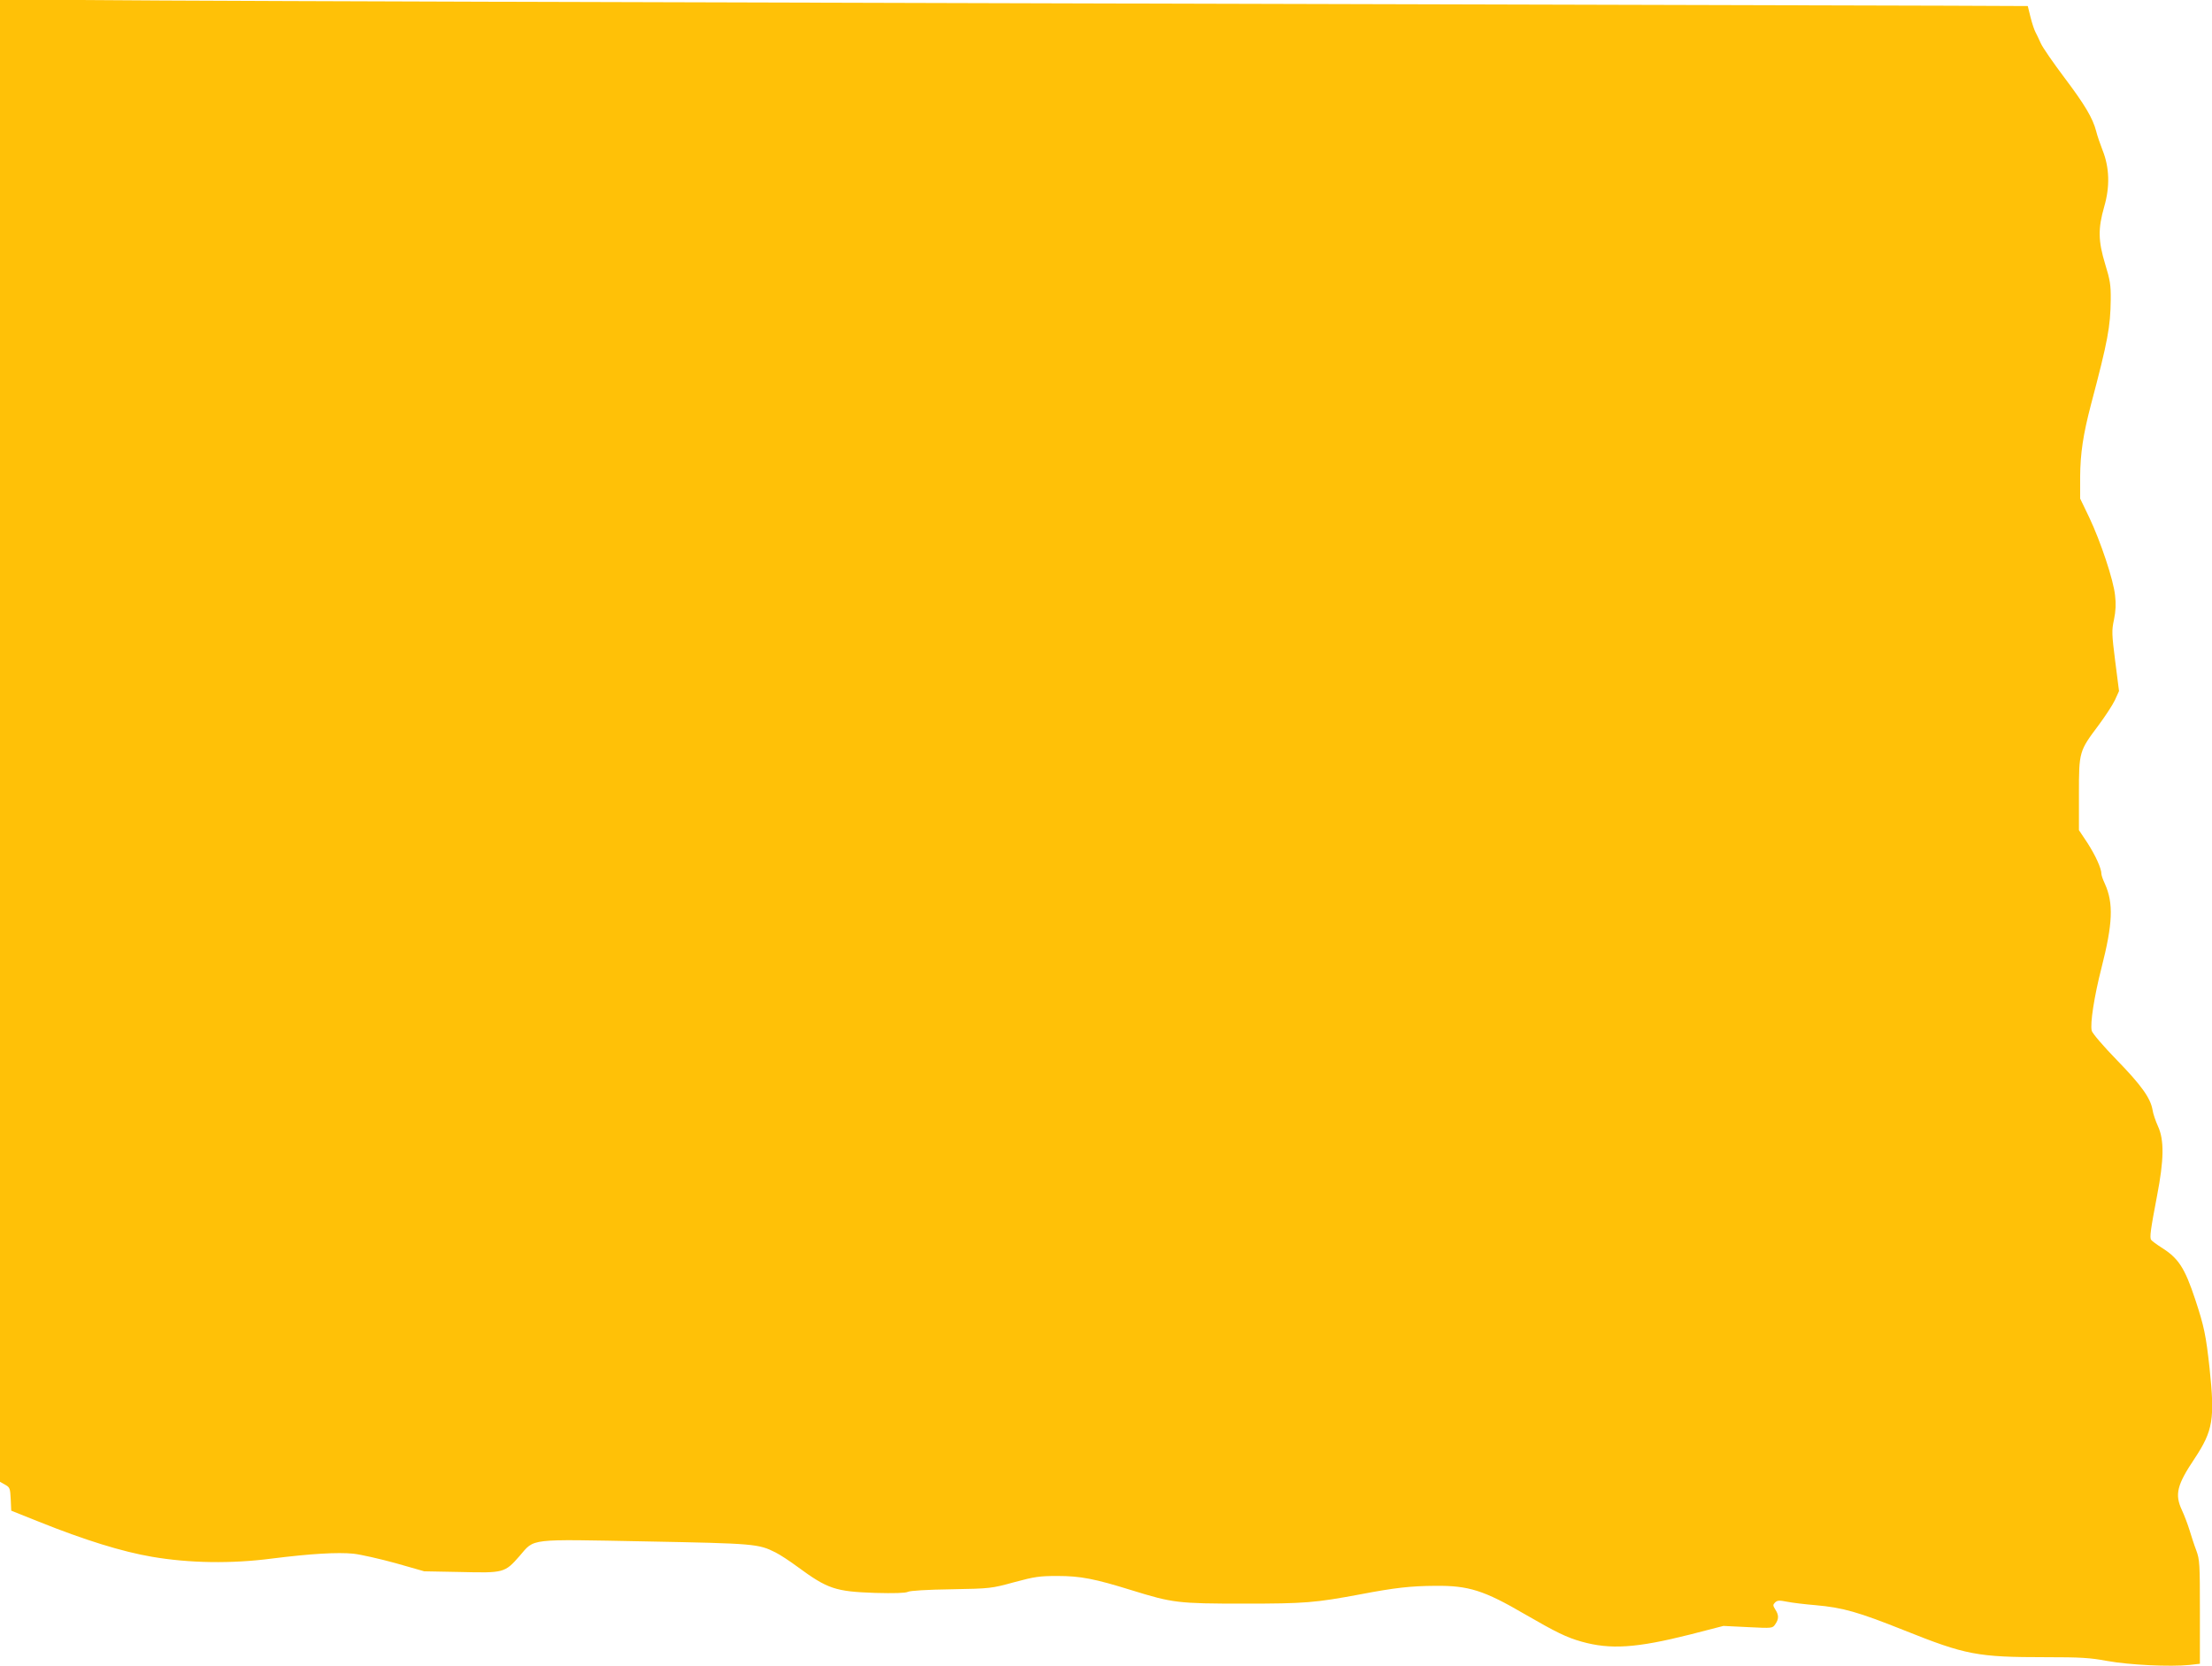
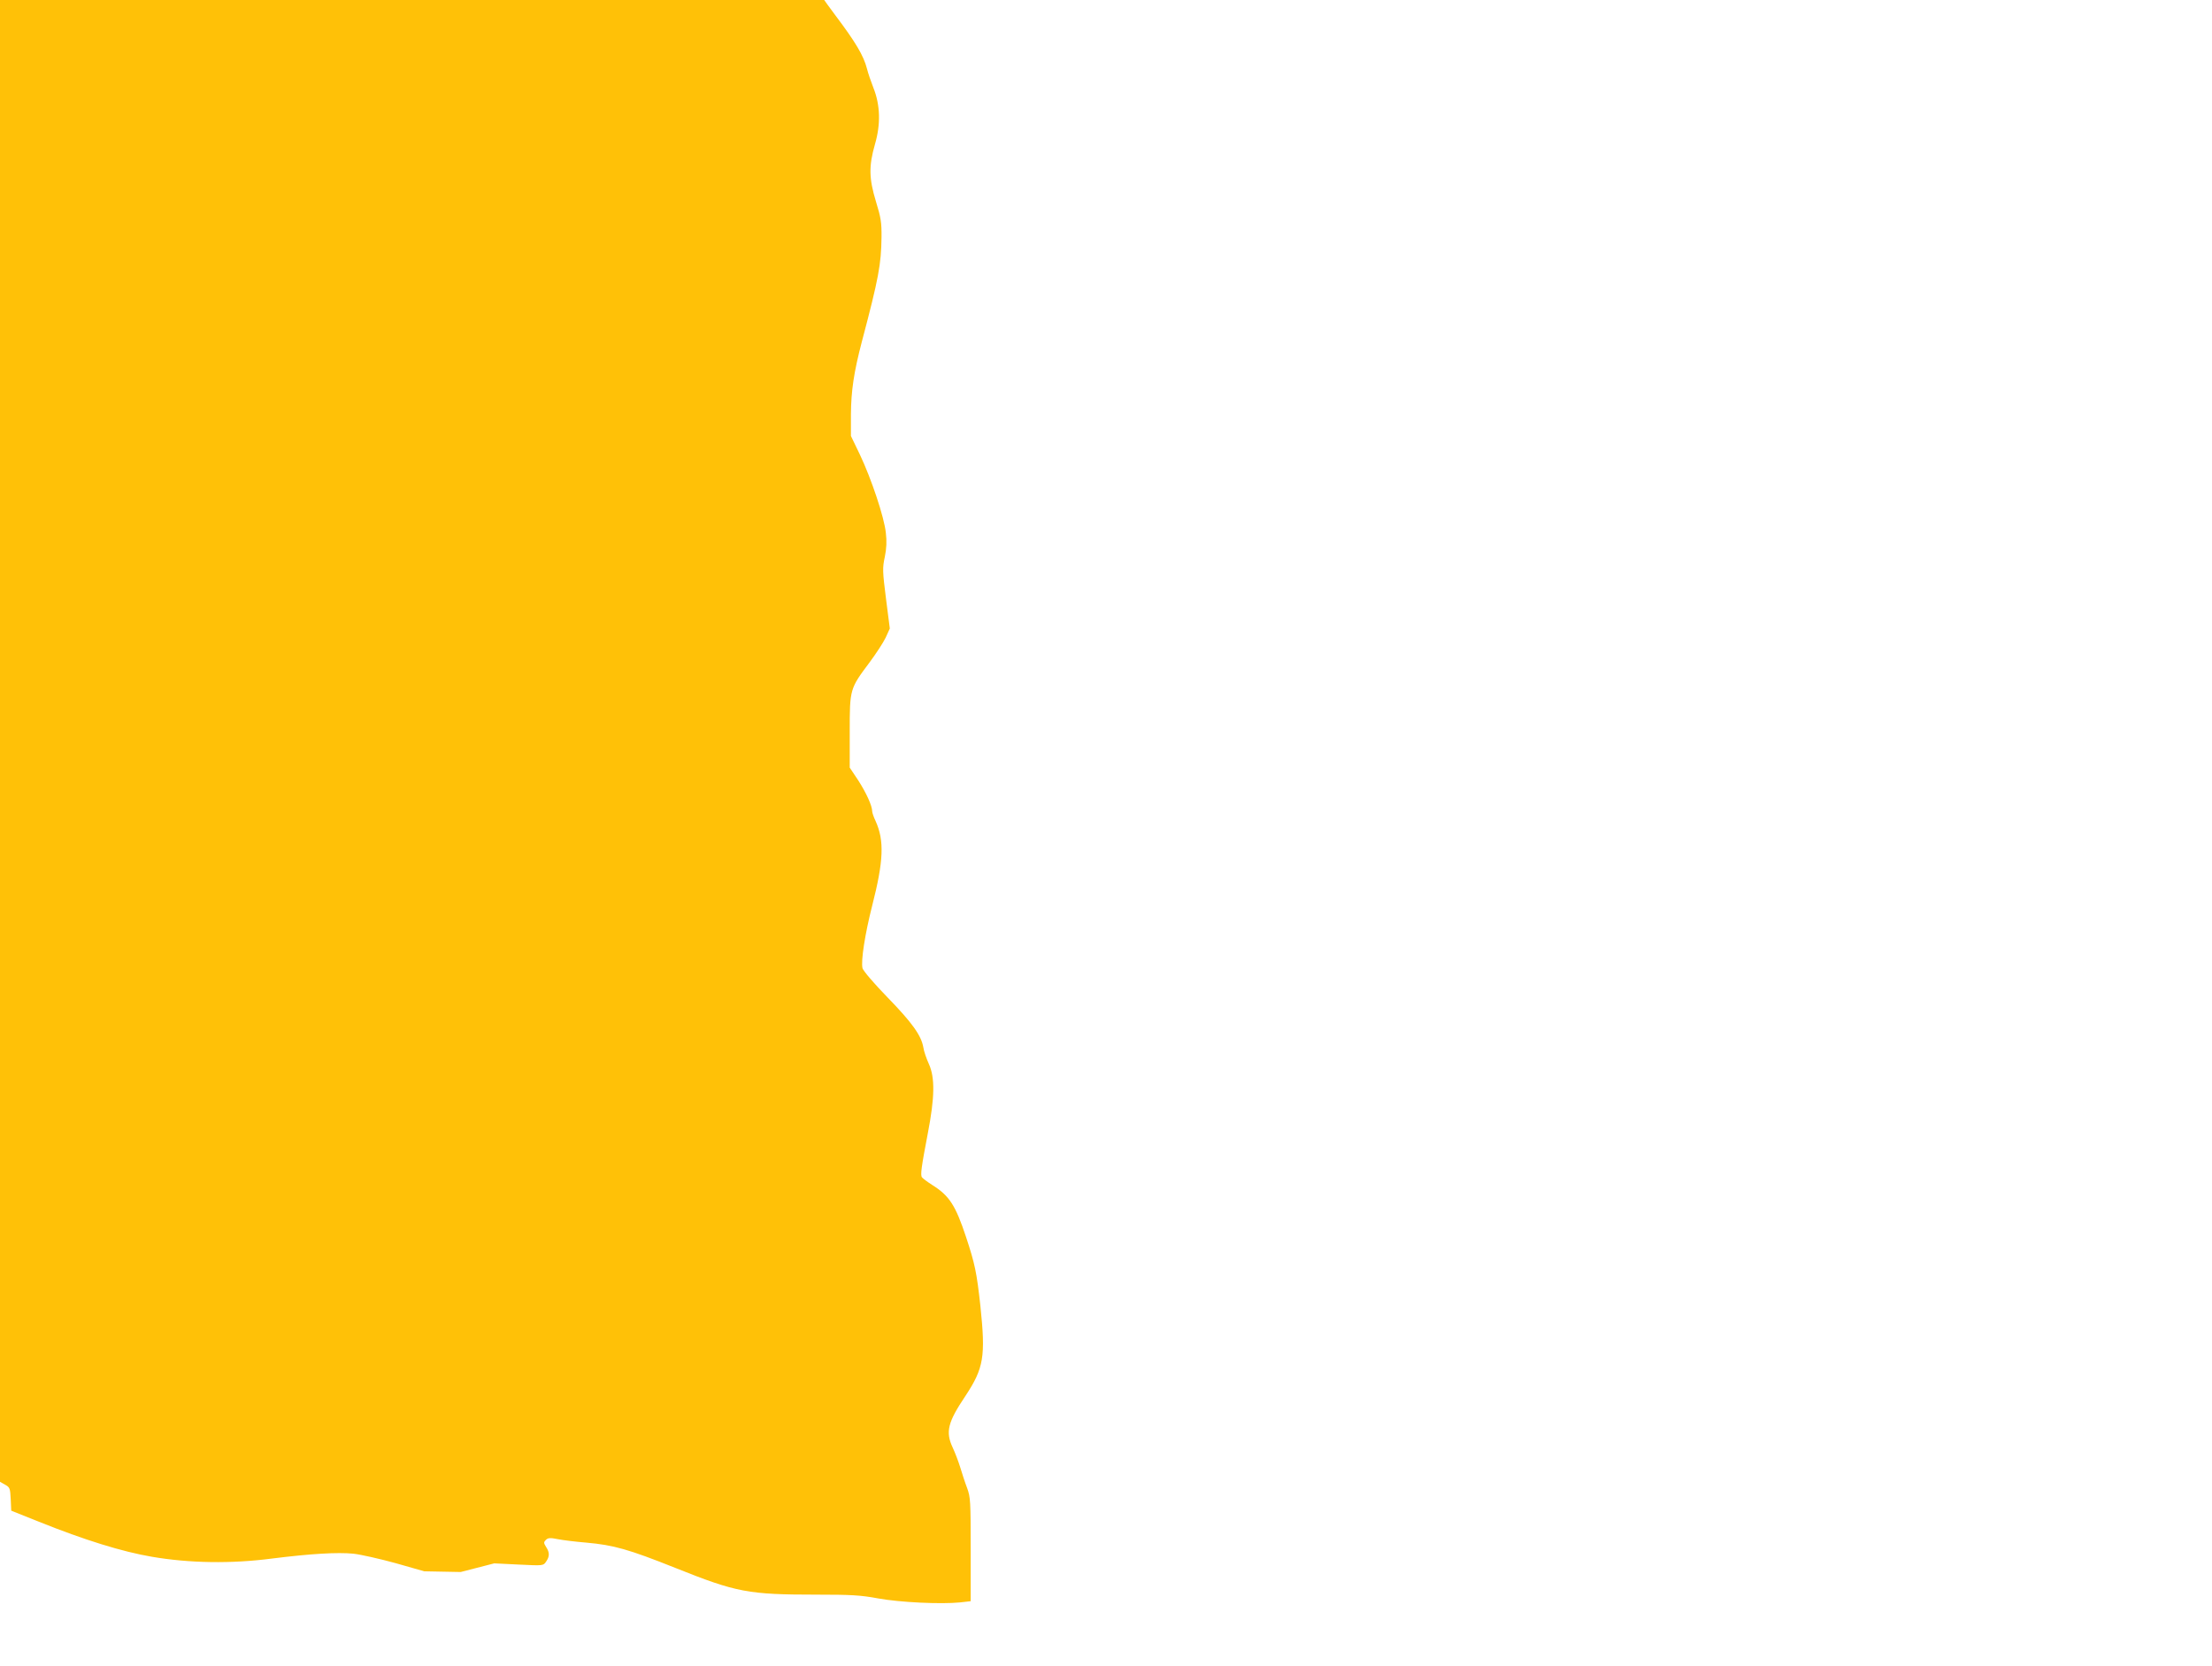
<svg xmlns="http://www.w3.org/2000/svg" version="1.0" width="1280pt" height="964pt" viewBox="0 0 1280 964" preserveAspectRatio="xMidYMid meet">
  <g transform="translate(0,964) scale(0.1,-0.1)" fill="#ffc107" stroke="none">
-     <path d="M0 5354 l0 -4289 30 -17 c27 -15 29 -21 32 -83 l3 -67 160 -64 c261 -105 483 -174 655 -203 216 -37 459 -41 695 -10 224 28 377 37 470 28 44 -5 154 -30 245 -55 l165 -47 211 -4 c249 -6 255 -5 340 92 90 104 43 98 731 85 630 -12 652 -14 751 -64 26 -13 84 -51 127 -83 174 -128 219 -143 448 -151 113 -3 175 -1 190 6 13 7 112 13 252 15 227 4 232 5 364 41 118 32 147 36 250 36 134 0 215 -16 431 -83 236 -73 266 -77 649 -77 354 0 411 5 674 54 199 38 289 48 432 49 193 2 282 -26 520 -165 178 -103 241 -134 327 -158 167 -47 317 -37 627 41 l194 50 142 -7 c141 -7 142 -7 158 17 21 30 21 53 0 85 -14 23 -15 27 -1 41 13 12 24 13 69 4 30 -6 104 -15 165 -20 158 -14 246 -39 514 -146 355 -142 422 -155 820 -155 197 0 254 -3 355 -22 127 -23 362 -34 473 -23 l62 7 0 299 c0 280 -1 303 -21 357 -12 31 -29 84 -39 117 -10 33 -30 86 -45 118 -41 89 -28 144 74 296 107 162 118 228 87 523 -21 192 -32 244 -83 398 -61 184 -97 239 -196 301 -28 18 -55 38 -59 44 -10 13 -3 61 34 255 40 207 42 322 6 401 -14 31 -29 74 -32 96 -12 69 -65 143 -207 289 -78 80 -141 154 -145 169 -10 42 14 197 56 362 66 258 71 376 20 489 -11 23 -20 49 -20 57 0 32 -34 106 -80 178 l-50 75 0 210 c0 245 1 247 115 399 37 50 79 114 93 143 l24 53 -22 172 c-20 158 -21 178 -7 242 10 49 12 91 6 140 -9 89 -84 313 -150 452 l-52 108 0 125 c1 137 17 244 63 420 98 370 112 449 114 605 1 86 -4 115 -32 206 -41 135 -42 206 -6 332 34 116 31 227 -9 327 -14 36 -31 85 -37 110 -20 77 -66 154 -185 312 -63 84 -125 173 -136 198 -11 25 -25 54 -31 65 -6 11 -19 49 -28 85 l-16 65 -465 2 c-255 1 -2473 7 -4929 13 -2456 6 -4887 14 -5402 17 l-938 6 0 -4289z" />
+     <path d="M0 5354 l0 -4289 30 -17 c27 -15 29 -21 32 -83 l3 -67 160 -64 c261 -105 483 -174 655 -203 216 -37 459 -41 695 -10 224 28 377 37 470 28 44 -5 154 -30 245 -55 l165 -47 211 -4 l194 50 142 -7 c141 -7 142 -7 158 17 21 30 21 53 0 85 -14 23 -15 27 -1 41 13 12 24 13 69 4 30 -6 104 -15 165 -20 158 -14 246 -39 514 -146 355 -142 422 -155 820 -155 197 0 254 -3 355 -22 127 -23 362 -34 473 -23 l62 7 0 299 c0 280 -1 303 -21 357 -12 31 -29 84 -39 117 -10 33 -30 86 -45 118 -41 89 -28 144 74 296 107 162 118 228 87 523 -21 192 -32 244 -83 398 -61 184 -97 239 -196 301 -28 18 -55 38 -59 44 -10 13 -3 61 34 255 40 207 42 322 6 401 -14 31 -29 74 -32 96 -12 69 -65 143 -207 289 -78 80 -141 154 -145 169 -10 42 14 197 56 362 66 258 71 376 20 489 -11 23 -20 49 -20 57 0 32 -34 106 -80 178 l-50 75 0 210 c0 245 1 247 115 399 37 50 79 114 93 143 l24 53 -22 172 c-20 158 -21 178 -7 242 10 49 12 91 6 140 -9 89 -84 313 -150 452 l-52 108 0 125 c1 137 17 244 63 420 98 370 112 449 114 605 1 86 -4 115 -32 206 -41 135 -42 206 -6 332 34 116 31 227 -9 327 -14 36 -31 85 -37 110 -20 77 -66 154 -185 312 -63 84 -125 173 -136 198 -11 25 -25 54 -31 65 -6 11 -19 49 -28 85 l-16 65 -465 2 c-255 1 -2473 7 -4929 13 -2456 6 -4887 14 -5402 17 l-938 6 0 -4289z" />
  </g>
</svg>